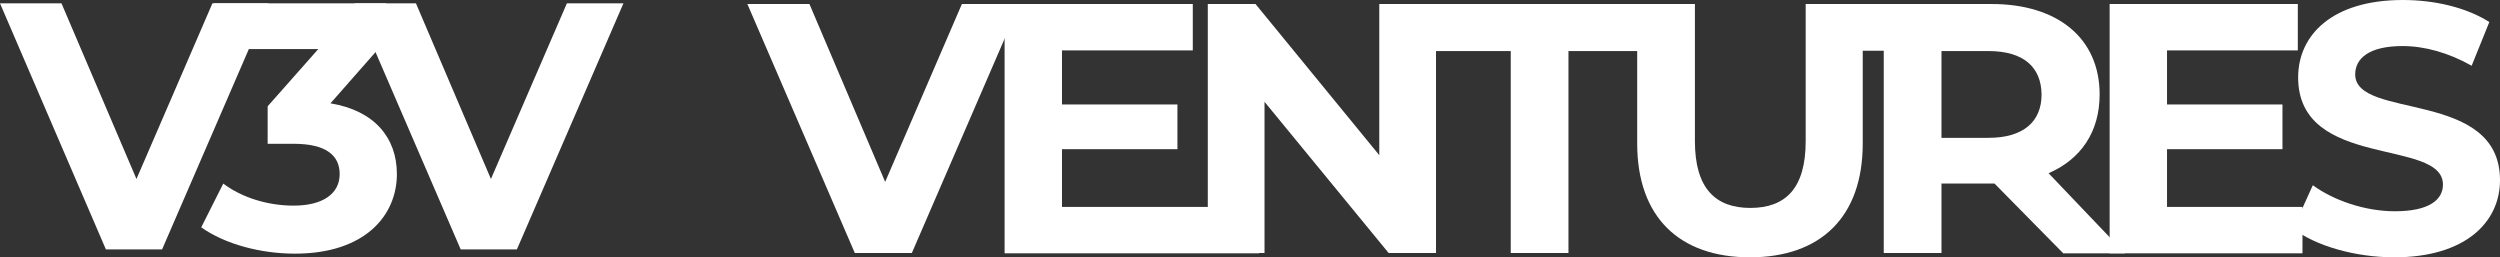
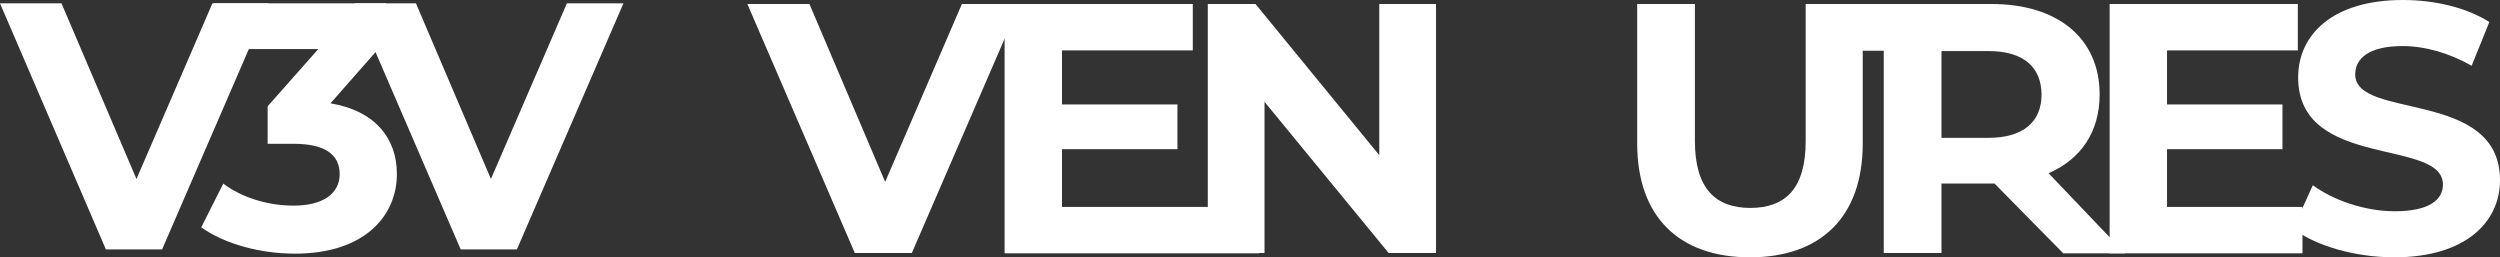
<svg xmlns="http://www.w3.org/2000/svg" width="1059" height="109" viewBox="0 0 1059 109" fill="none">
  <rect x="0" y="0" width="1059" height="109" fill="#333333" stroke="none" />
  <path d="M431.91 1.696L386.26 107.162H362.092L316.583 1.696H342.871L374.954 77.049L407.46 1.696H431.91Z" fill="white" />
  <path d="M533.387 87.652V107.304H425.55V1.696H505.262V21.348H449.859V44.25H498.76V63.194H449.859V87.652H533.387Z" fill="white" />
  <path d="M608.293 1.696V107.162H588.223L535.648 43.119V107.162H511.622V1.696H531.832L584.266 65.739V1.696H608.293Z" fill="white" />
-   <path d="M640.092 21.63H606.314V1.696H698.18V21.63H664.401V107.162H639.951V21.63H640.092Z" fill="white" />
  <path d="M693.516 60.791V1.696H717.966V59.802C717.966 79.877 726.729 88.076 741.427 88.076C756.408 88.076 764.888 79.735 764.888 59.802V1.696H789.056V60.791C789.056 91.894 771.248 109 741.286 109C711.324 109 693.516 91.894 693.516 60.791Z" fill="white" />
  <path d="M873.855 107.162L844.882 77.756H822.41V107.162H797.96V1.696H843.61C871.735 1.696 889.402 16.258 889.402 40.009C889.402 55.843 881.487 67.436 867.778 73.374L900.143 107.304H873.855V107.162ZM842.338 21.63H822.41V58.388H842.338C857.178 58.388 864.81 51.46 864.81 40.009C864.669 28.416 857.178 21.63 842.338 21.63Z" fill="white" />
  <path d="M975.331 87.652V107.304H893.642V1.696H973.353V21.348H917.951V44.25H966.852V63.194H917.951V87.652H975.331Z" fill="white" />
  <path d="M971.374 96.842L979.713 78.463C988.617 84.966 1001.9 89.49 1014.48 89.49C1028.9 89.49 1034.83 84.683 1034.83 78.18C1034.83 58.388 973.494 71.96 973.494 32.799C973.494 14.844 987.91 0 1017.87 0C1031.16 0 1044.73 3.11 1054.48 9.331L1046.99 27.851C1037.23 22.337 1027.06 19.51 1017.73 19.51C1003.32 19.51 997.662 24.882 997.662 31.527C997.662 50.895 1059 37.606 1059 76.342C1059 94.014 1044.44 109 1014.2 109C997.521 109 980.702 104.052 971.374 96.842Z" fill="white" />
  <path d="M822.552 1.696H774.782V21.489H822.552V1.696Z" fill="white" />
  <path d="M113.799 1.414L68.669 105.634H44.851L0 1.414H26.047L57.805 75.817L89.981 1.414H113.799Z" fill="white" />
  <path d="M168.122 73.727C168.122 91.282 154.611 107.445 124.942 107.445C110.317 107.445 95.274 103.404 85.245 96.298L94.578 77.767C102.517 83.758 113.521 87.103 124.385 87.103C136.503 87.103 143.886 82.226 143.886 73.727C143.886 65.785 138.036 60.908 124.385 60.908H113.381V45.024L134.832 20.781H90.538V1.414H163.526V17.019L139.986 43.77C158.65 46.836 168.122 58.4 168.122 73.727Z" fill="white" />
  <path d="M264.092 1.414L218.962 105.634H195.144L150.153 1.414H176.2L207.958 75.817L240.134 1.414H264.092Z" fill="white" />
</svg>